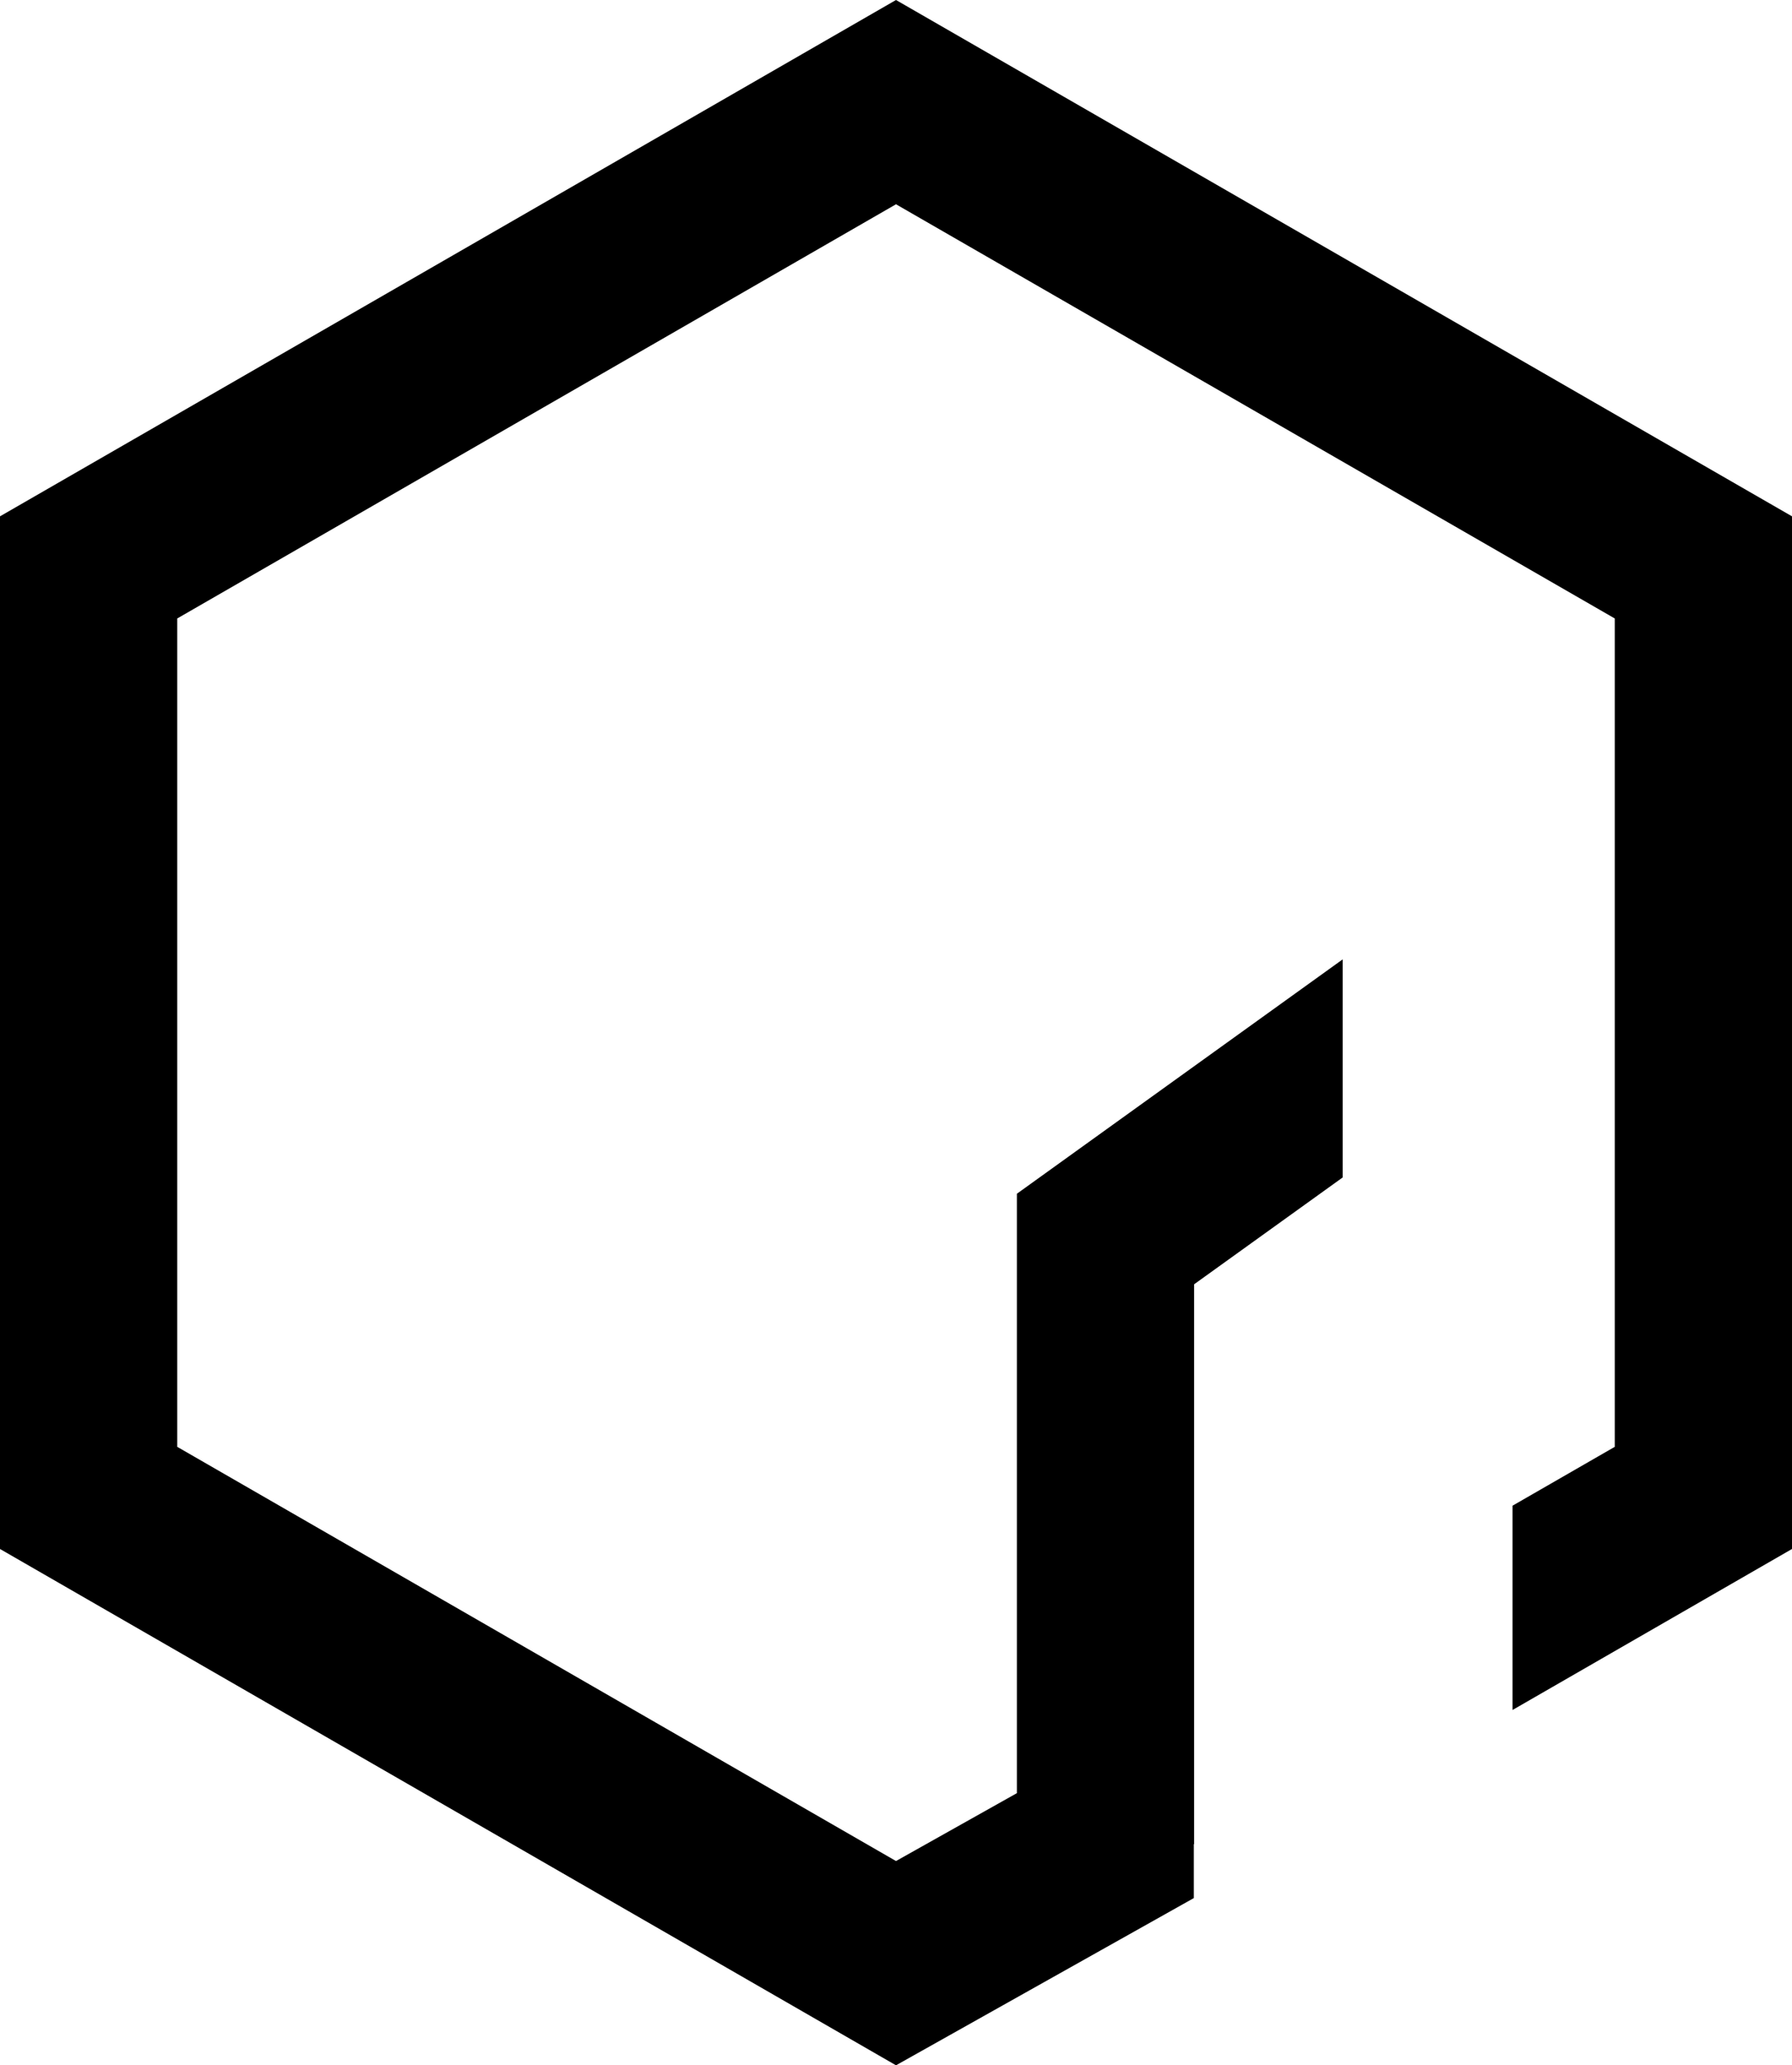
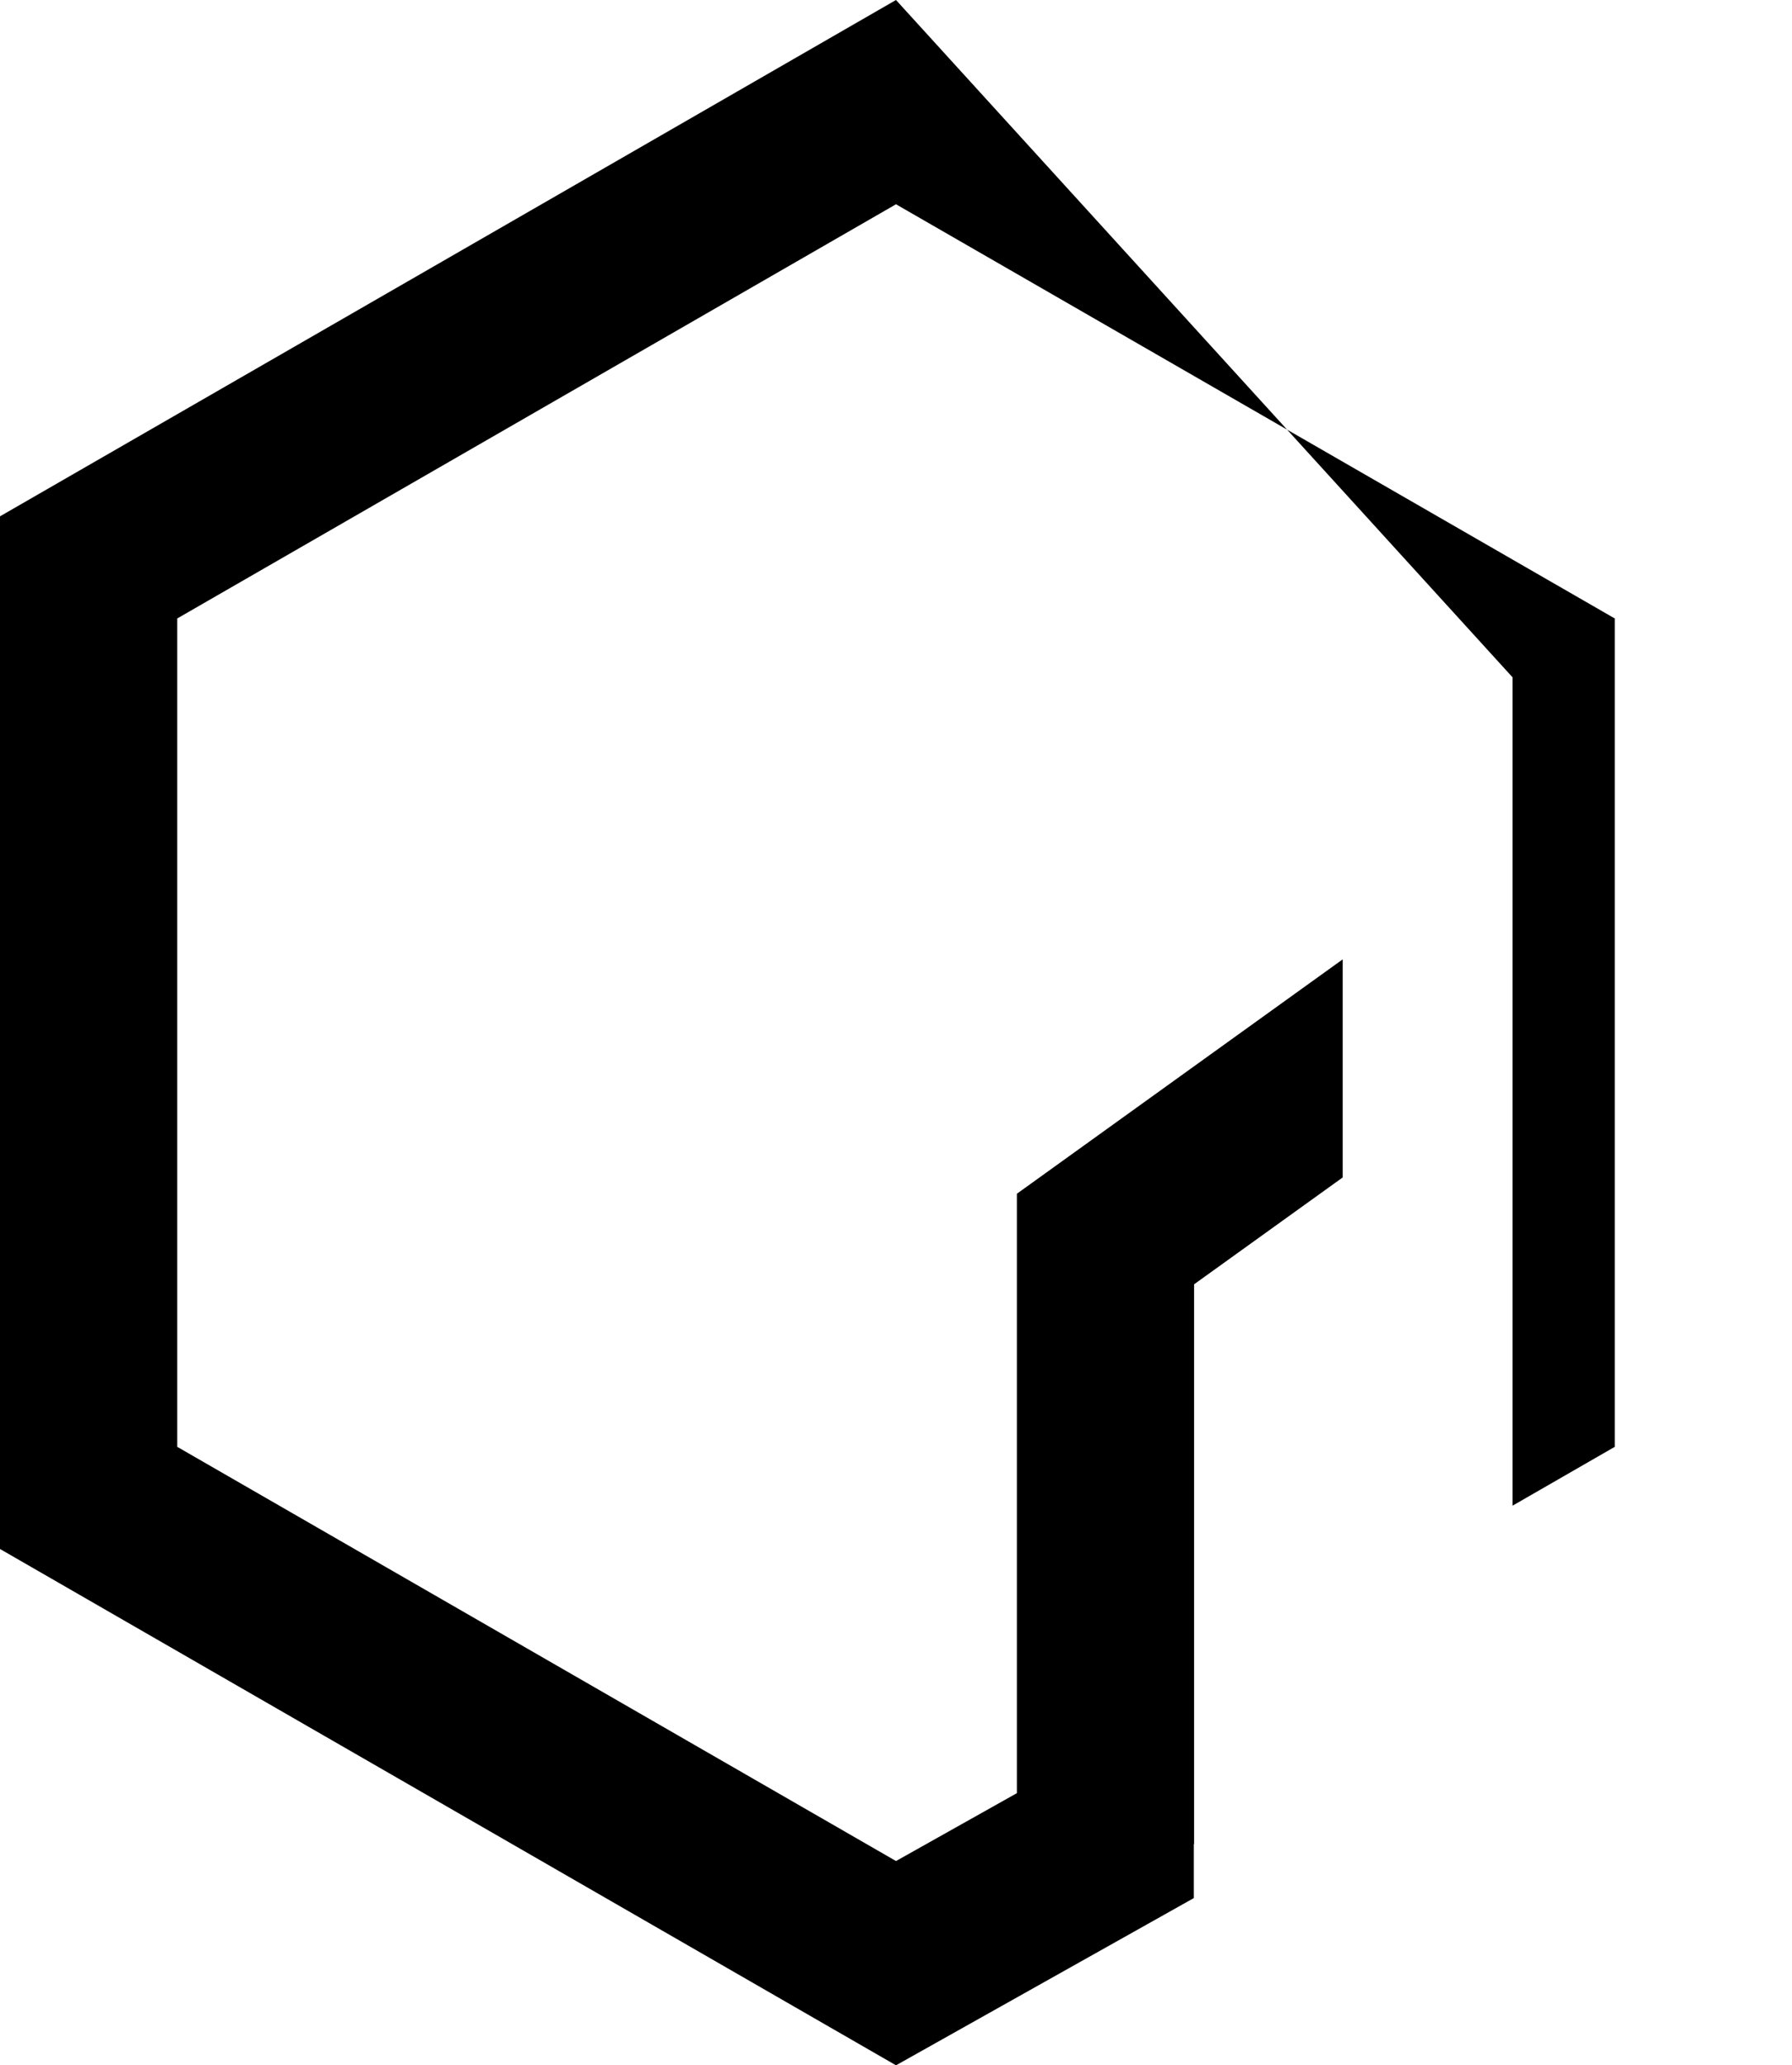
<svg xmlns="http://www.w3.org/2000/svg" width="92" height="106" viewBox="0 0 92 106">
-   <path fill="#000" fill-rule="evenodd" d="M46 0L0 26.5v53L46 106l15.29-8.583V94.65h.014V65.916l7.629-5.485V49.238l-16.727 12.03v30.764L46 95.516 9.1 74.258V31.742L46 10.484l36.9 21.258v42.516l-5.247 3.02v10.485L92 79.5v-53z" />
+   <path fill="#000" fill-rule="evenodd" d="M46 0L0 26.5v53L46 106l15.29-8.583V94.65h.014V65.916l7.629-5.485V49.238l-16.727 12.03v30.764L46 95.516 9.1 74.258V31.742L46 10.484l36.9 21.258v42.516l-5.247 3.02v10.485v-53z" />
</svg>